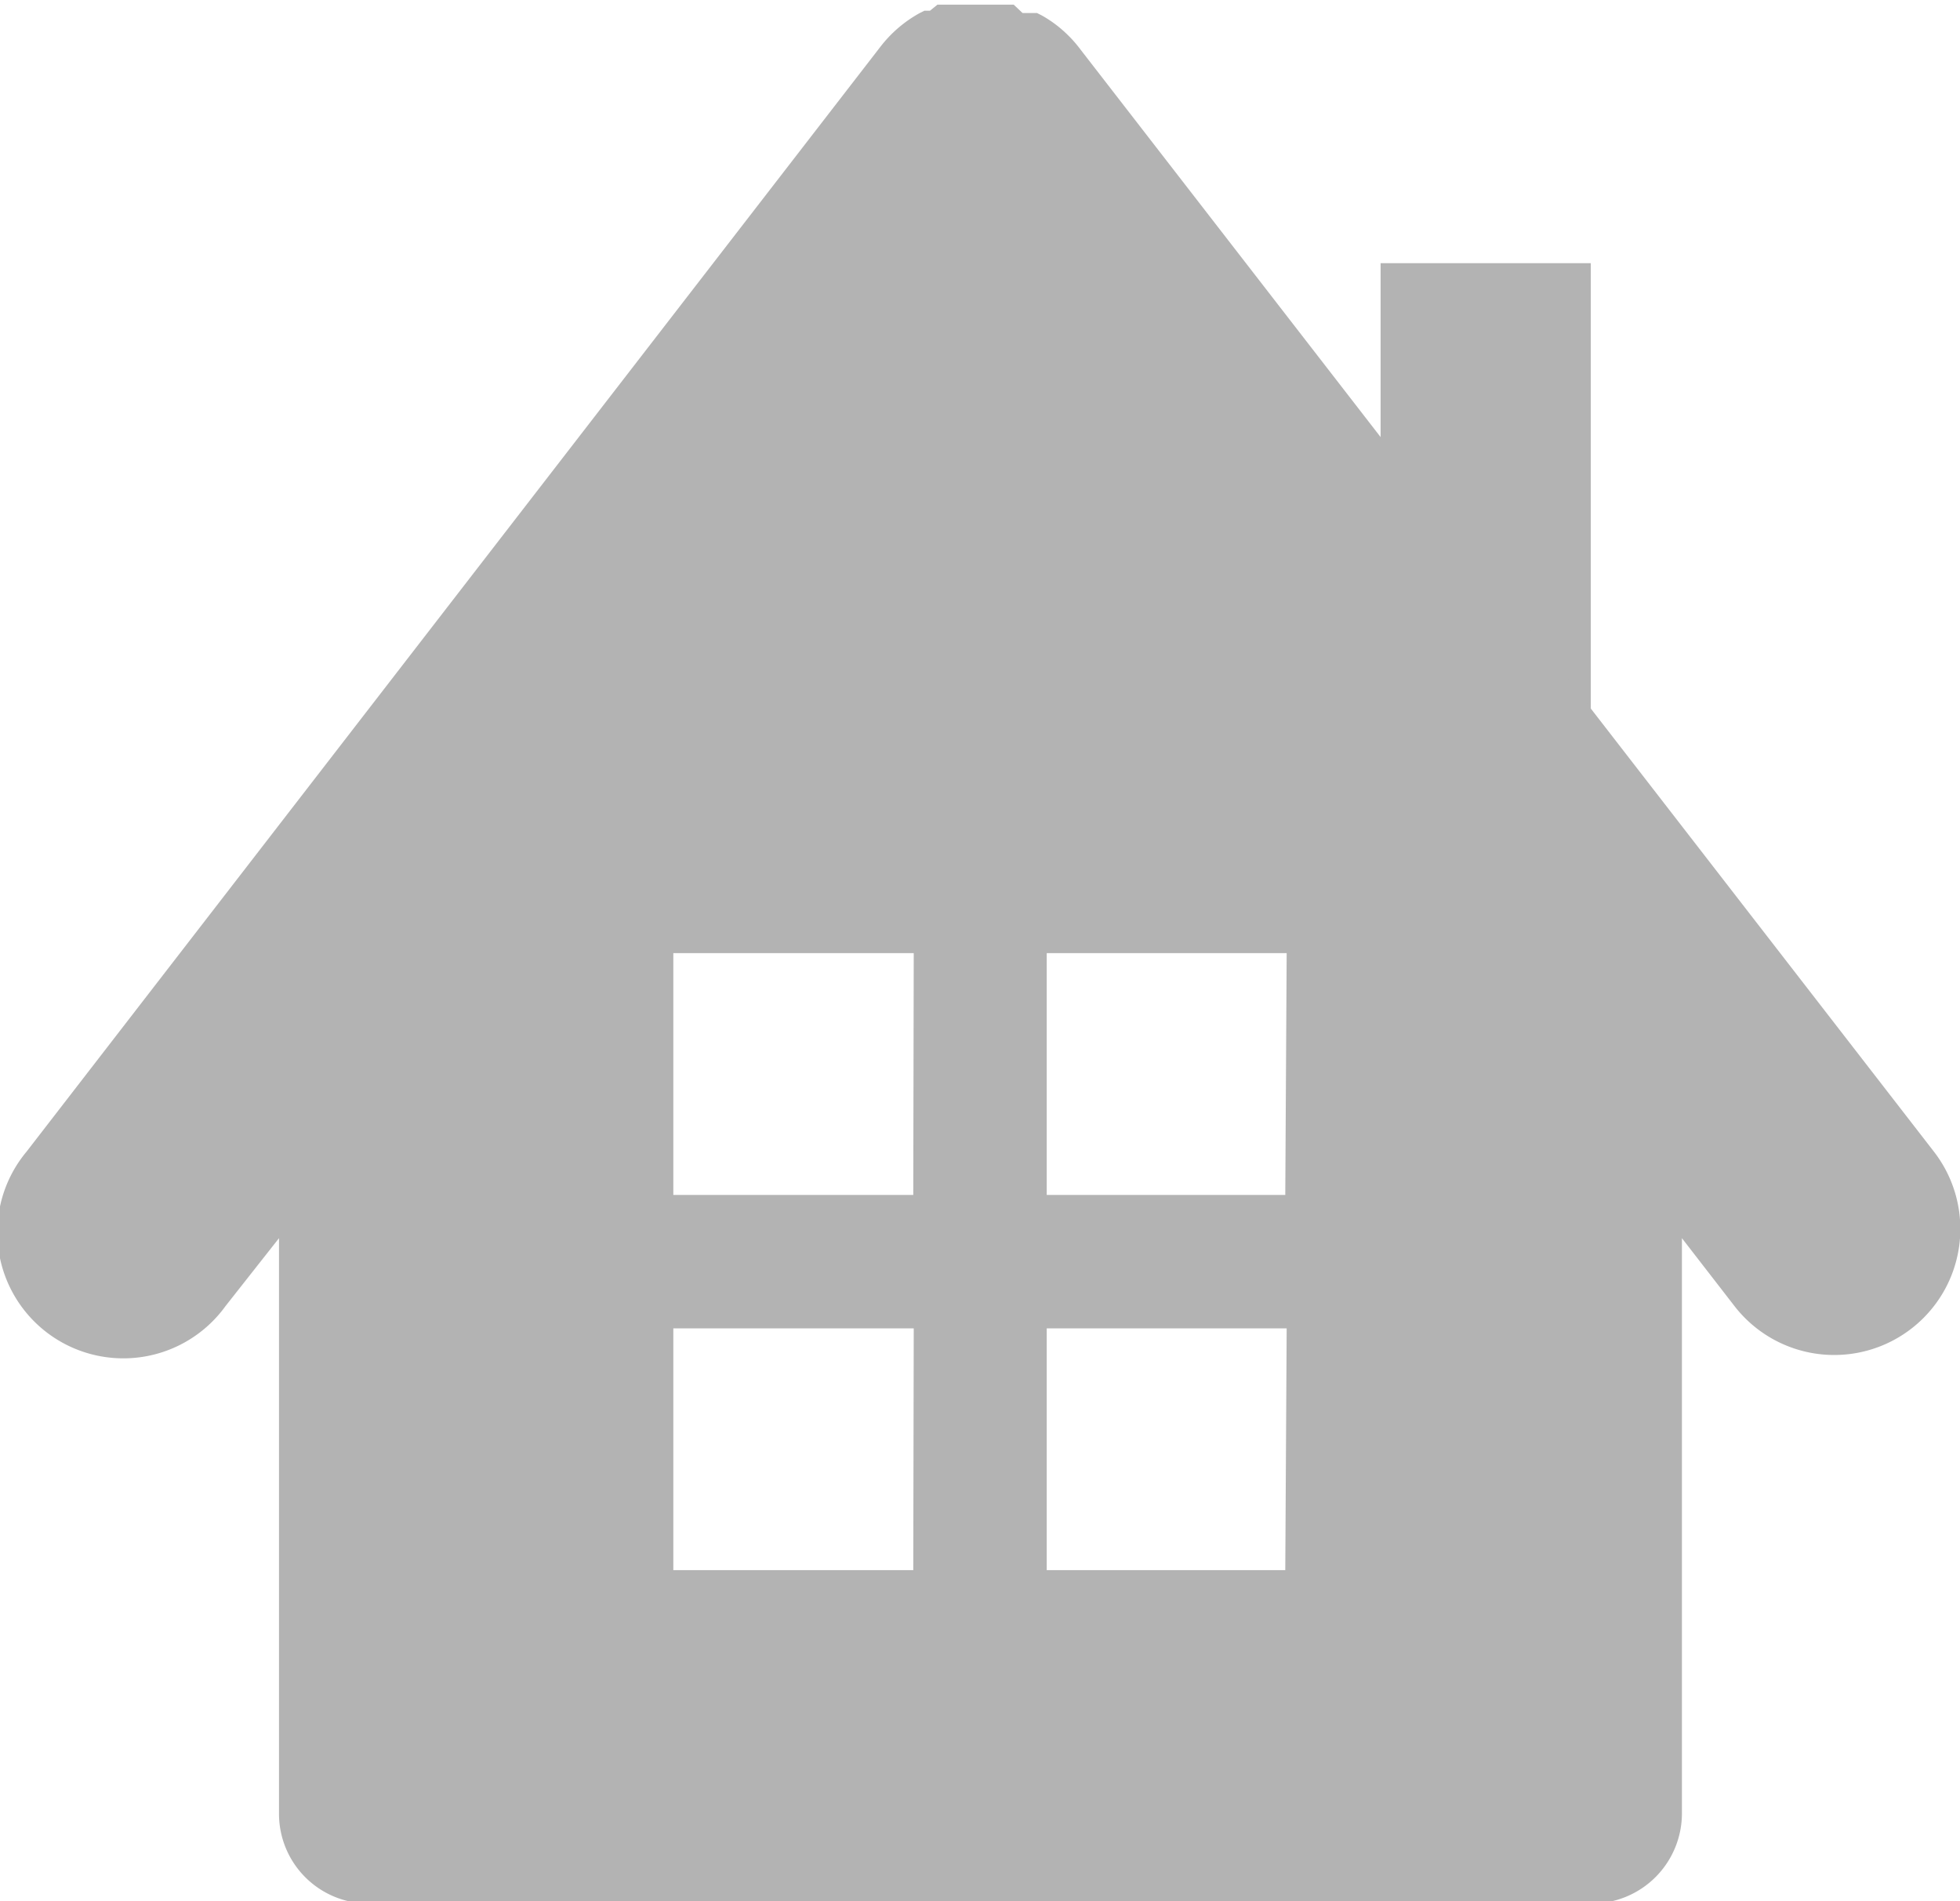
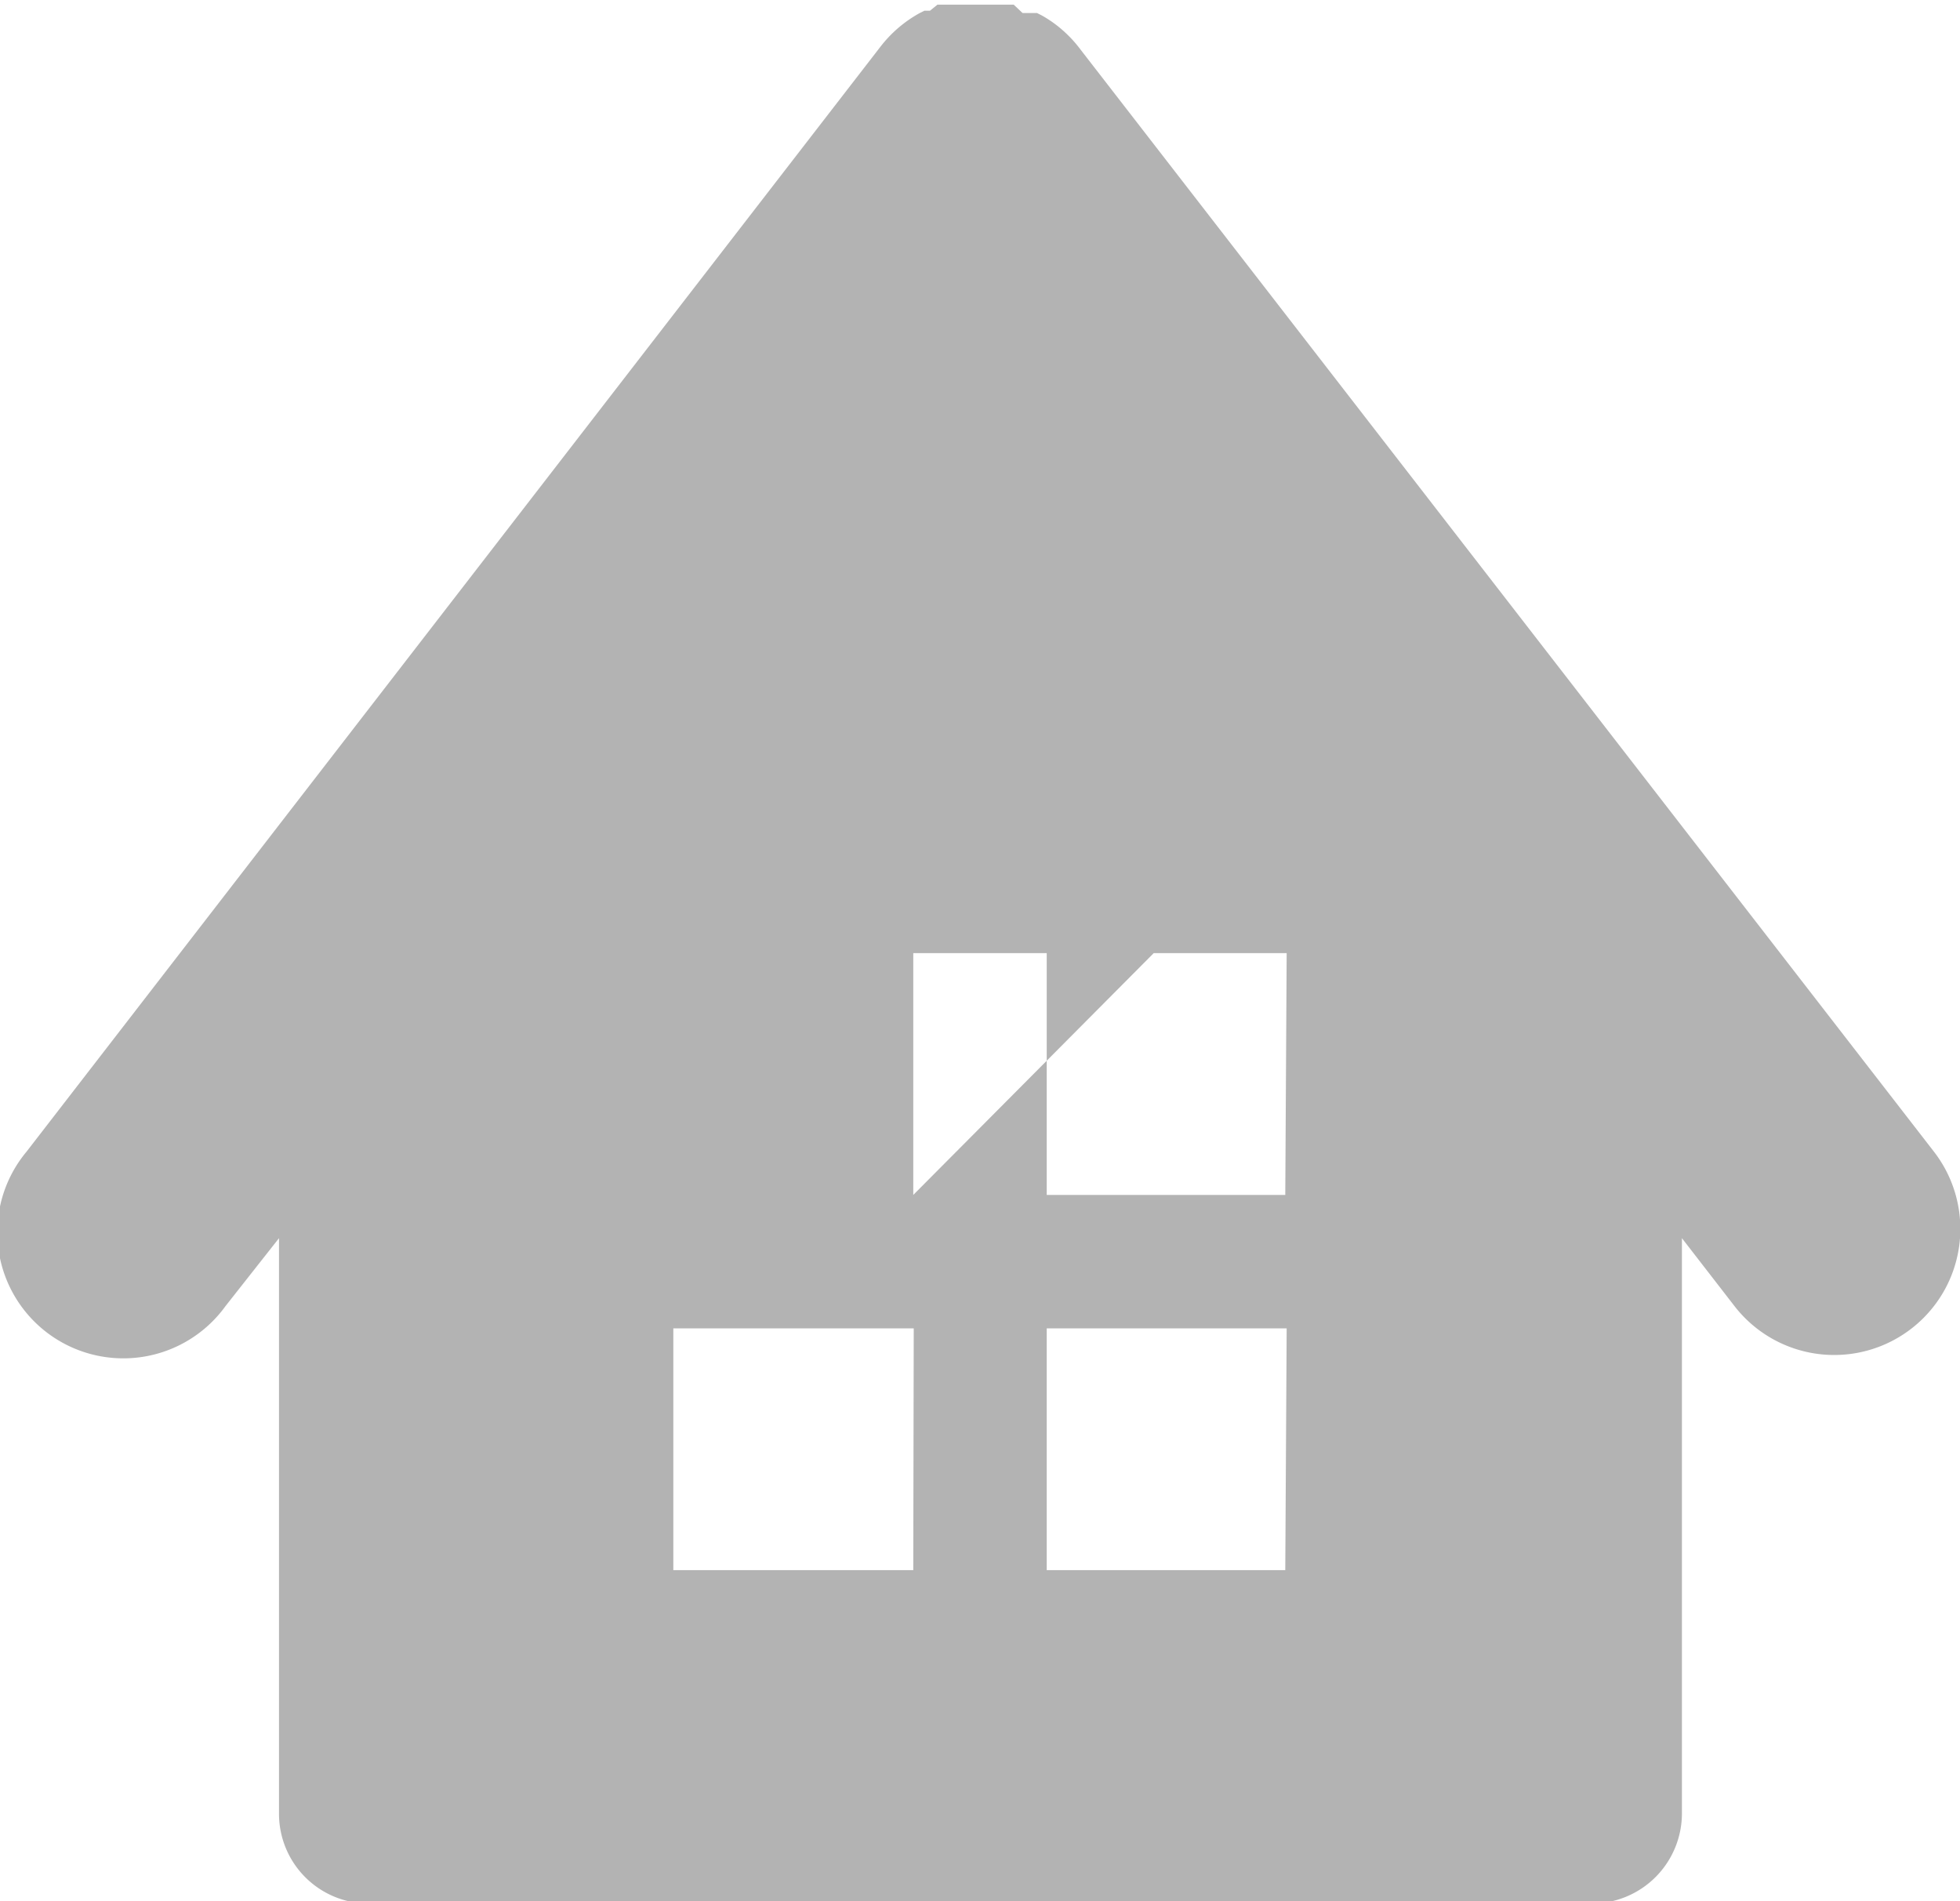
<svg xmlns="http://www.w3.org/2000/svg" viewBox="0 0 42.15 40.89" width="42.15" height="40.89">
  <defs>
    <style>.cls-1{fill:#b3b3b3;}</style>
  </defs>
  <title>アセット 4</title>
  <g id="レイヤー_2" data-name="レイヤー 2">
    <g id="ヘッダー">
-       <rect class="cls-1" x="29.69" y="5.66" width="4.52" height="15.3" />
-       <path class="cls-1" d="M41.59,24.77,23.24,1.07a2.65,2.65,0,0,0-.29-.33,2.61,2.61,0,0,0-.55-.41h0l-.1-.05-.06,0-.05,0-.09,0h0l-.11,0h0L21.8.1h0l-.12,0h0l-.12,0h0l-.11,0h-.71l-.11,0h0l-.12,0h0l-.12,0h0l-.12,0h0l-.11,0h0L20,.23l-.06,0-.06,0-.1.05h0a2.73,2.73,0,0,0-.85.73L.57,24.77a2.71,2.71,0,1,0,4.28,3.32L6,26.63V39a1.93,1.93,0,0,0,1.94,1.94H34.24A1.94,1.94,0,0,0,36.17,39V26.63l1.13,1.46a2.71,2.71,0,0,0,4.29-3.32Zm-21.95,9H14.48V28.57h5.17Zm0-8.07H14.48V20.5h5.17Zm8,8.07H22.51V28.57h5.16Zm0-8.07H22.51V20.5h5.16Z" />
+       <path class="cls-1" d="M41.59,24.77,23.24,1.07a2.65,2.65,0,0,0-.29-.33,2.61,2.61,0,0,0-.55-.41h0l-.1-.05-.06,0-.05,0-.09,0h0l-.11,0h0L21.8.1h0l-.12,0h0l-.12,0h0l-.11,0h-.71l-.11,0h0l-.12,0h0l-.12,0h0l-.12,0h0l-.11,0h0L20,.23l-.06,0-.06,0-.1.05h0a2.73,2.73,0,0,0-.85.73L.57,24.77a2.71,2.71,0,1,0,4.28,3.32L6,26.63V39a1.93,1.93,0,0,0,1.94,1.94H34.24A1.94,1.94,0,0,0,36.17,39V26.63l1.13,1.46a2.71,2.71,0,0,0,4.29-3.32Zm-21.95,9H14.48V28.57h5.17Zm0-8.07V20.5h5.17Zm8,8.07H22.51V28.57h5.16Zm0-8.07H22.51V20.5h5.16Z" />
    </g>
  </g>
</svg>